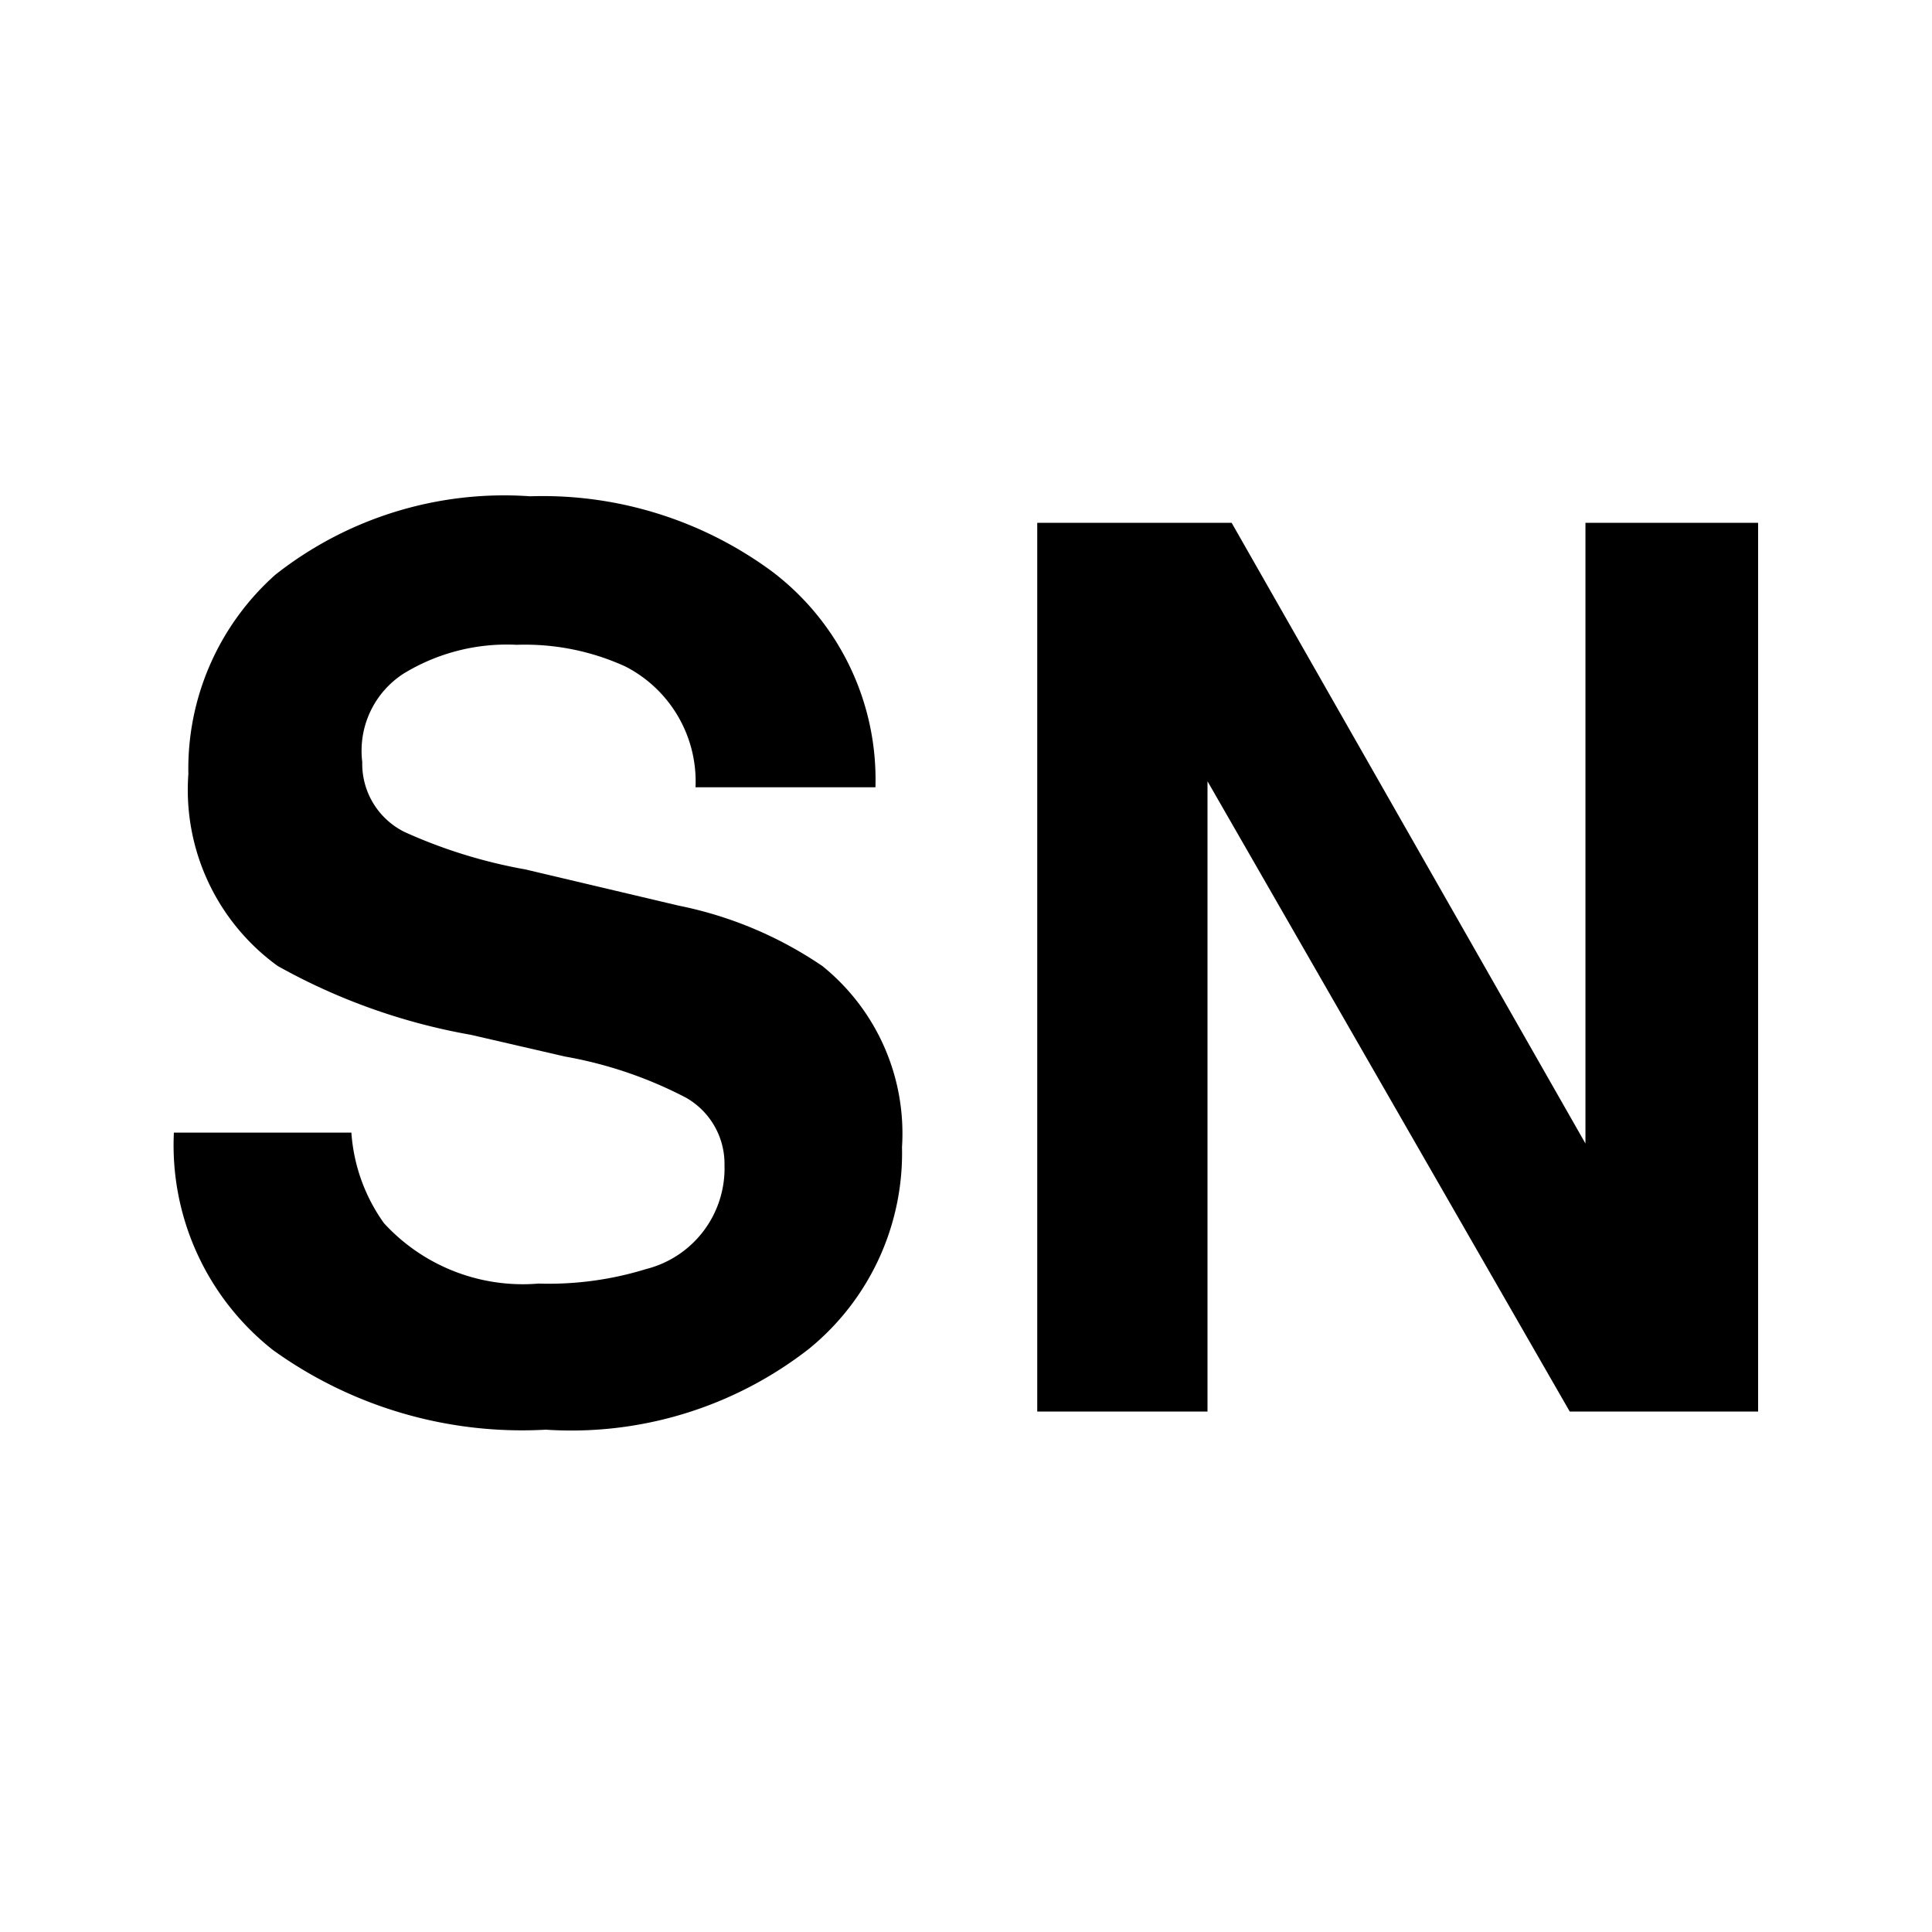
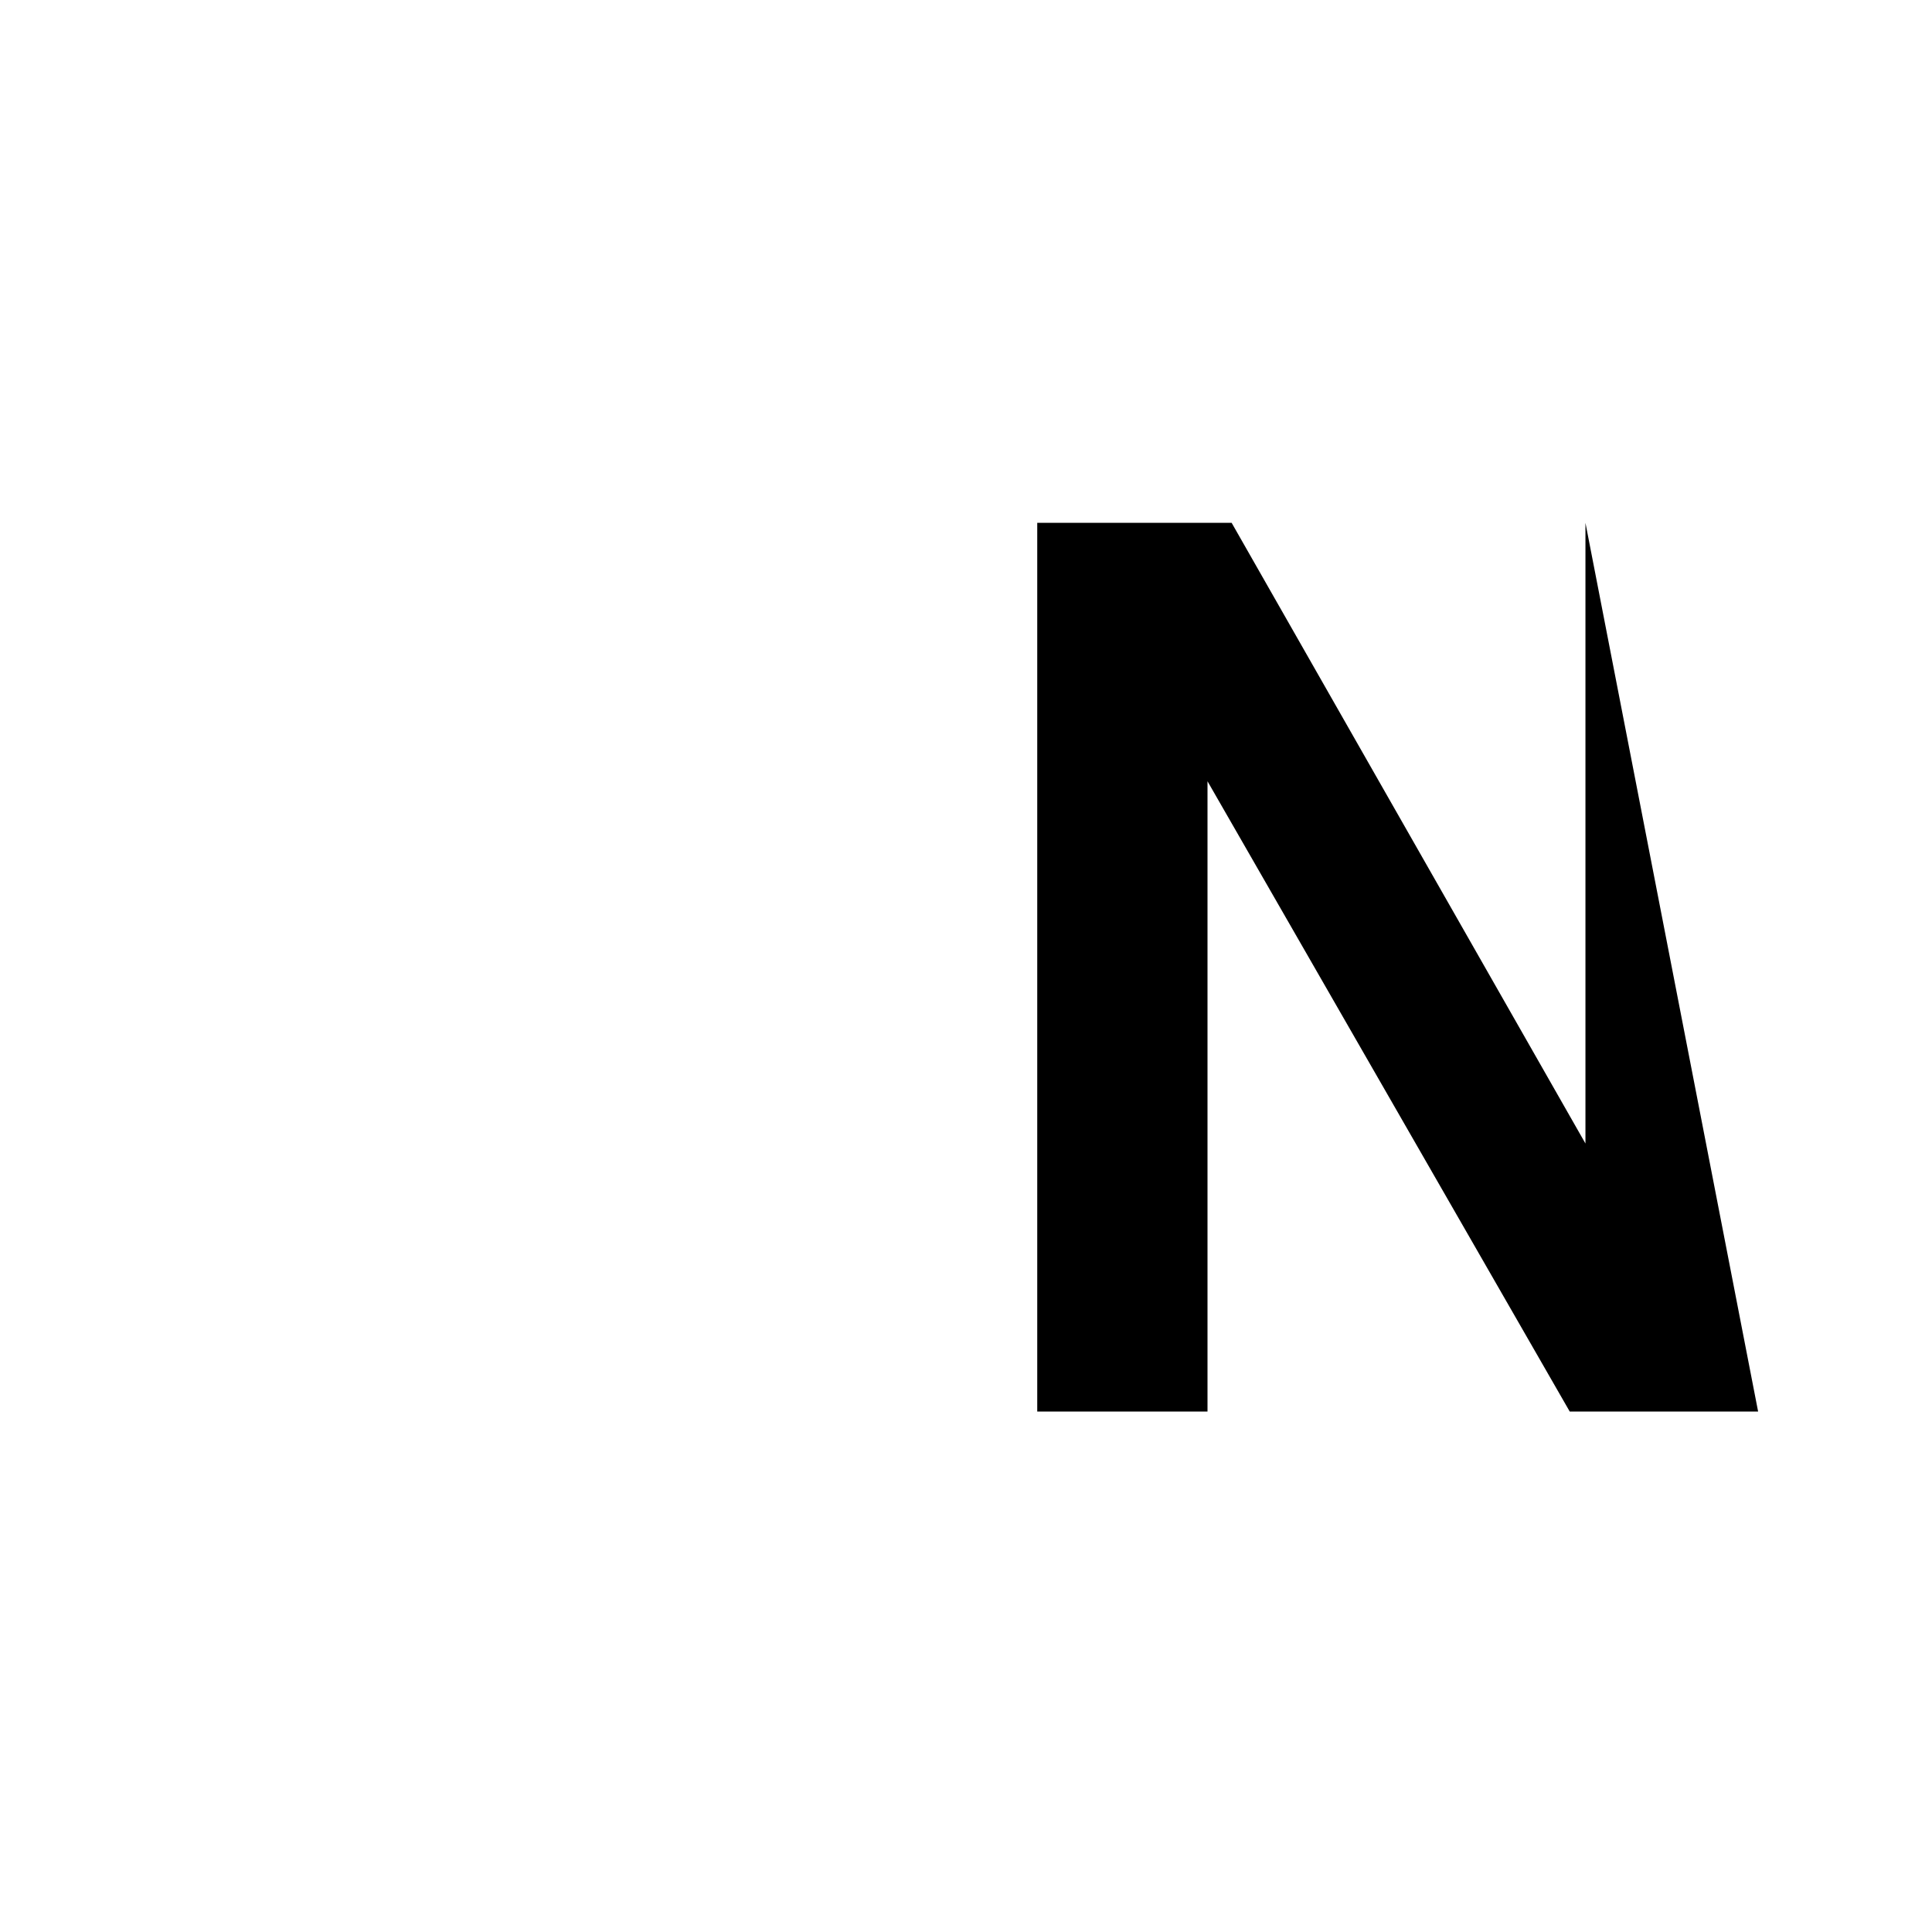
<svg xmlns="http://www.w3.org/2000/svg" data-bbox="1.437 4.102 13.123 7.745" viewBox="0 0 16 16" data-type="shape">
  <g>
-     <path d="M4.46 10.63a2.73 2.73 0 0 0 .89-.12.86.86 0 0 0 .65-.86.63.63 0 0 0-.32-.56 3.46 3.46 0 0 0-1-.34l-.78-.18A5.08 5.08 0 0 1 2.3 8a1.8 1.8 0 0 1-.74-1.59 2.15 2.15 0 0 1 .72-1.65 3.06 3.06 0 0 1 2.11-.65 3.2 3.2 0 0 1 2 .62 2.16 2.16 0 0 1 .86 1.79H5.76a1.07 1.07 0 0 0-.58-1 2 2 0 0 0-.9-.18 1.64 1.64 0 0 0-.94.24.76.76 0 0 0-.34.73.63.63 0 0 0 .35.58 4.21 4.21 0 0 0 1 .31l1.27.3a3.25 3.25 0 0 1 1.19.5 1.78 1.78 0 0 1 .66 1.5 2.09 2.09 0 0 1-.77 1.67 3.2 3.2 0 0 1-2.18.67 3.53 3.53 0 0 1-2.26-.66 2.16 2.16 0 0 1-.82-1.8h1.47a1.46 1.46 0 0 0 .27.75 1.56 1.56 0 0 0 1.28.5Z" />
-     <path d="M14.56 11.69H13l-3-5.22v5.22H8.59V4.33h1.61l2.93 5.14V4.33h1.43Z" />
+     <path d="M14.56 11.69H13l-3-5.22v5.22H8.59V4.33h1.61l2.93 5.14V4.33Z" />
  </g>
</svg>